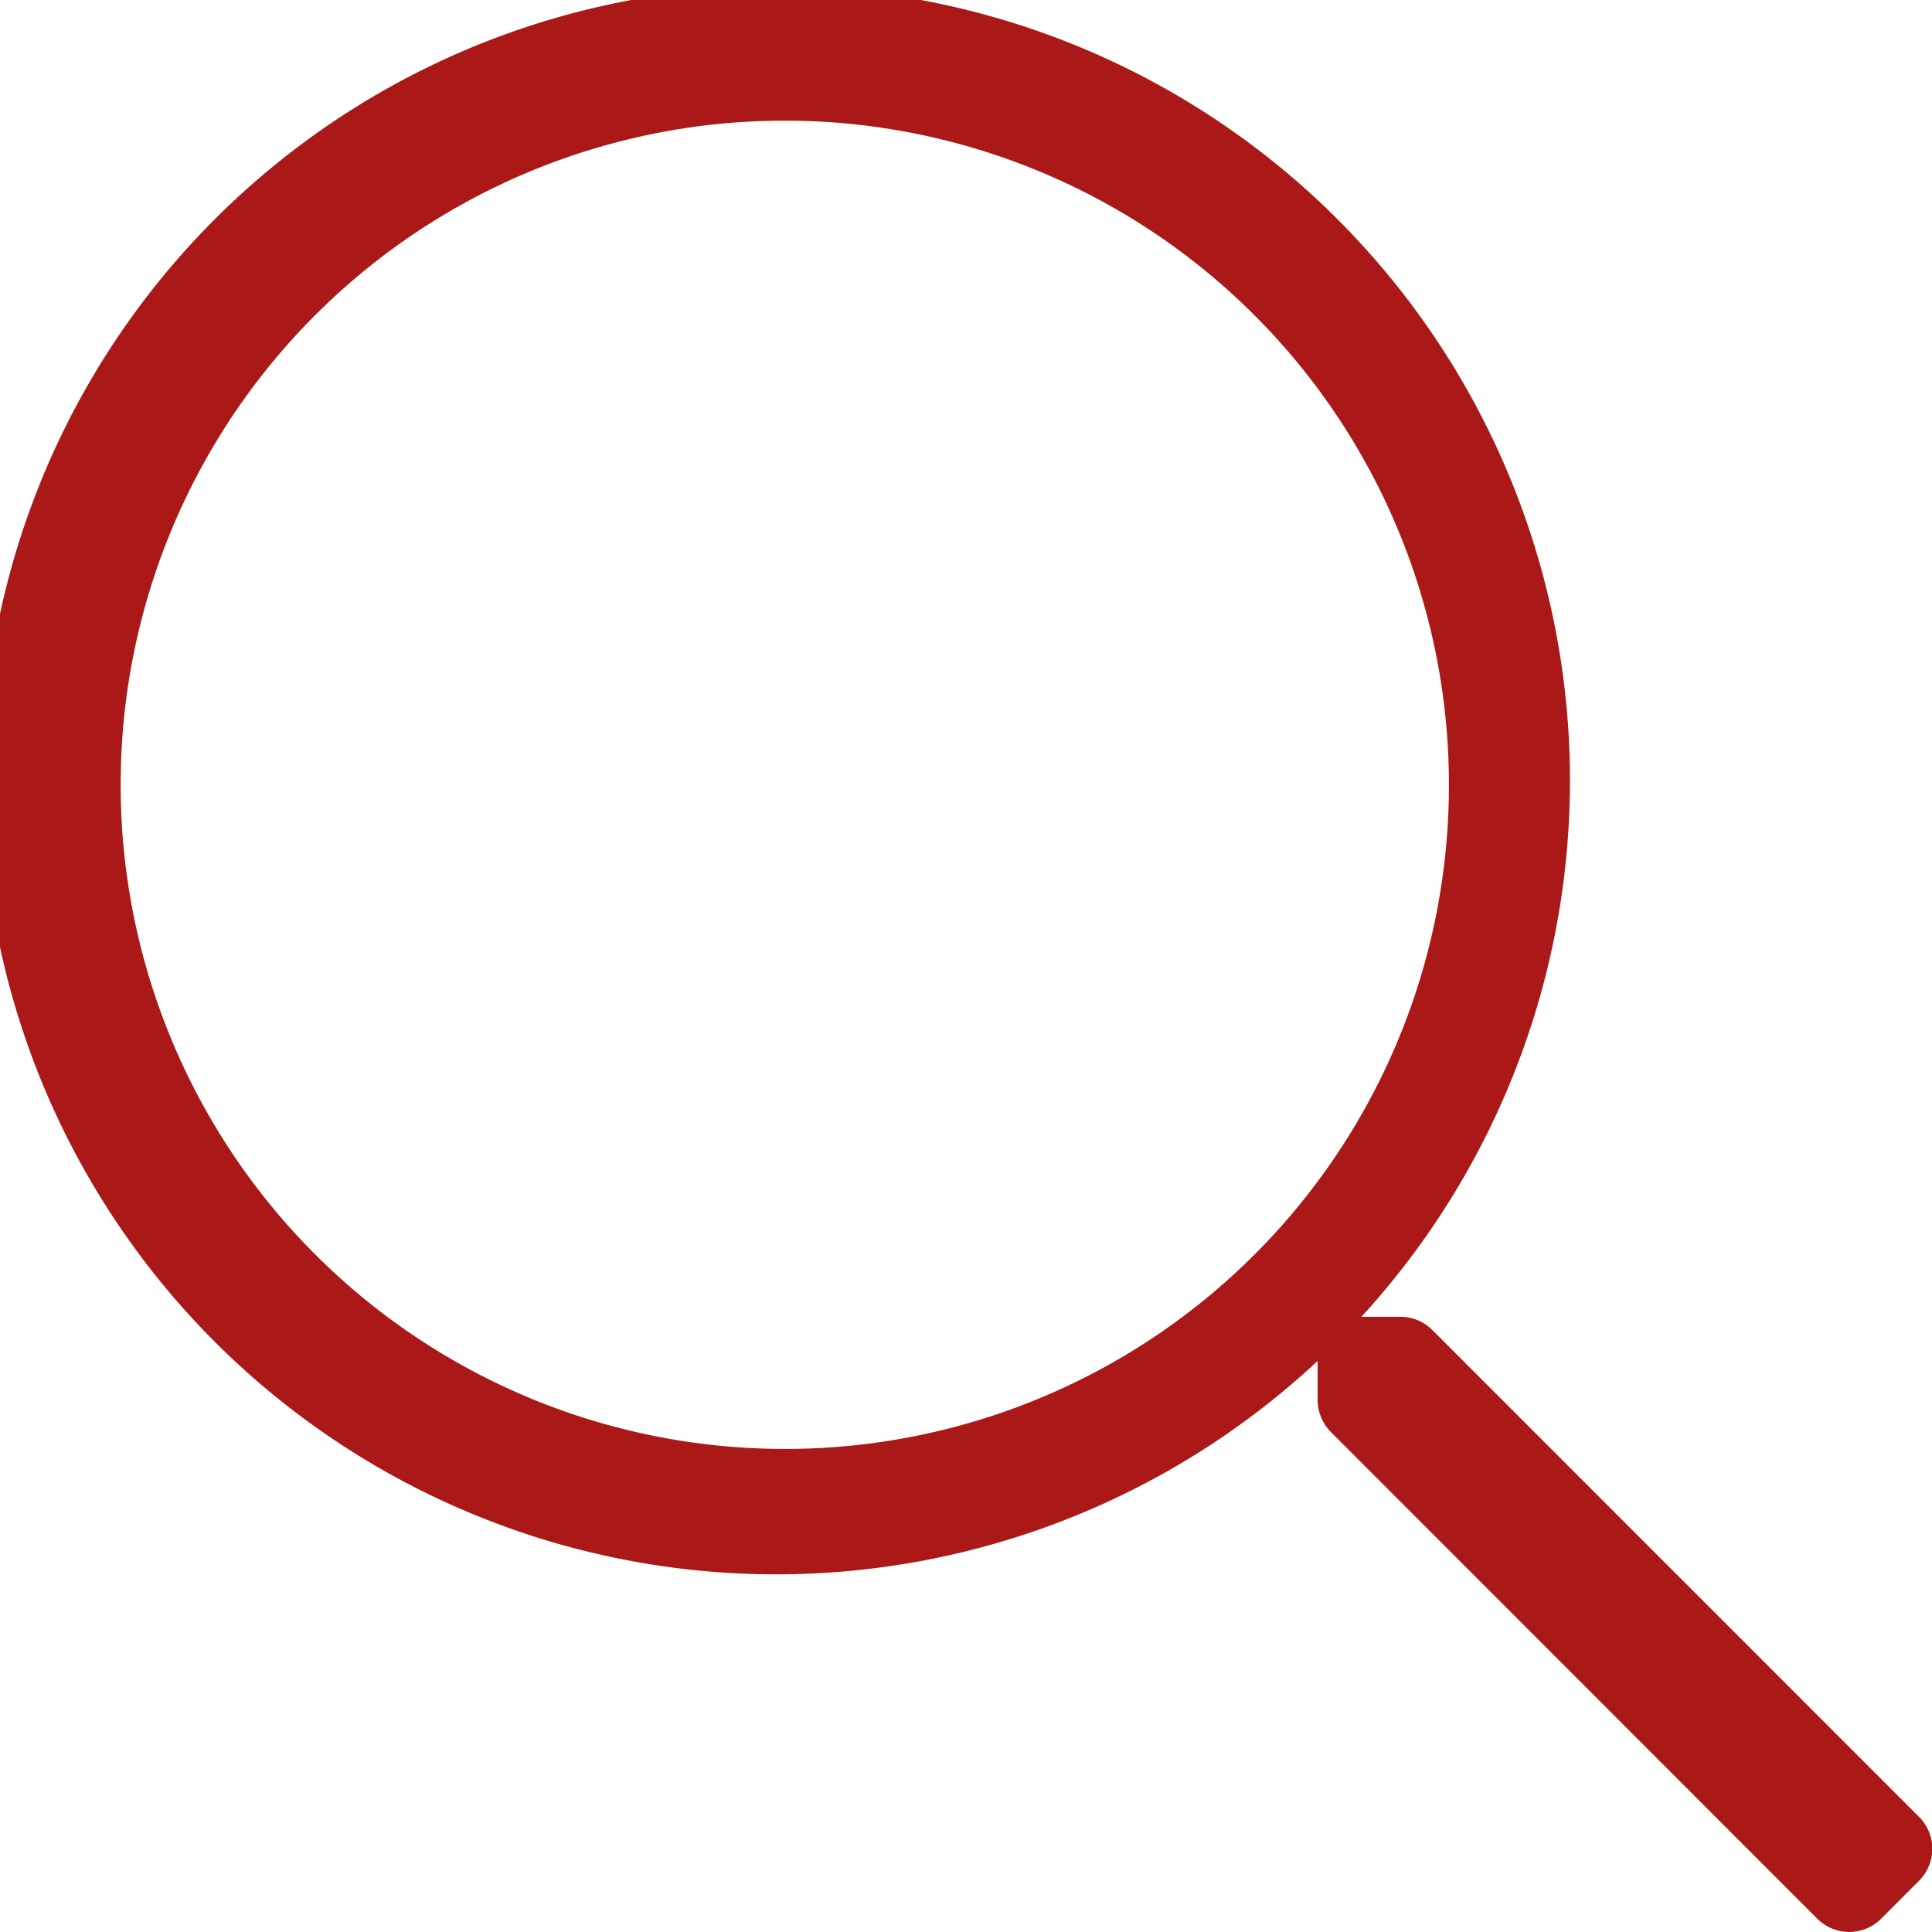
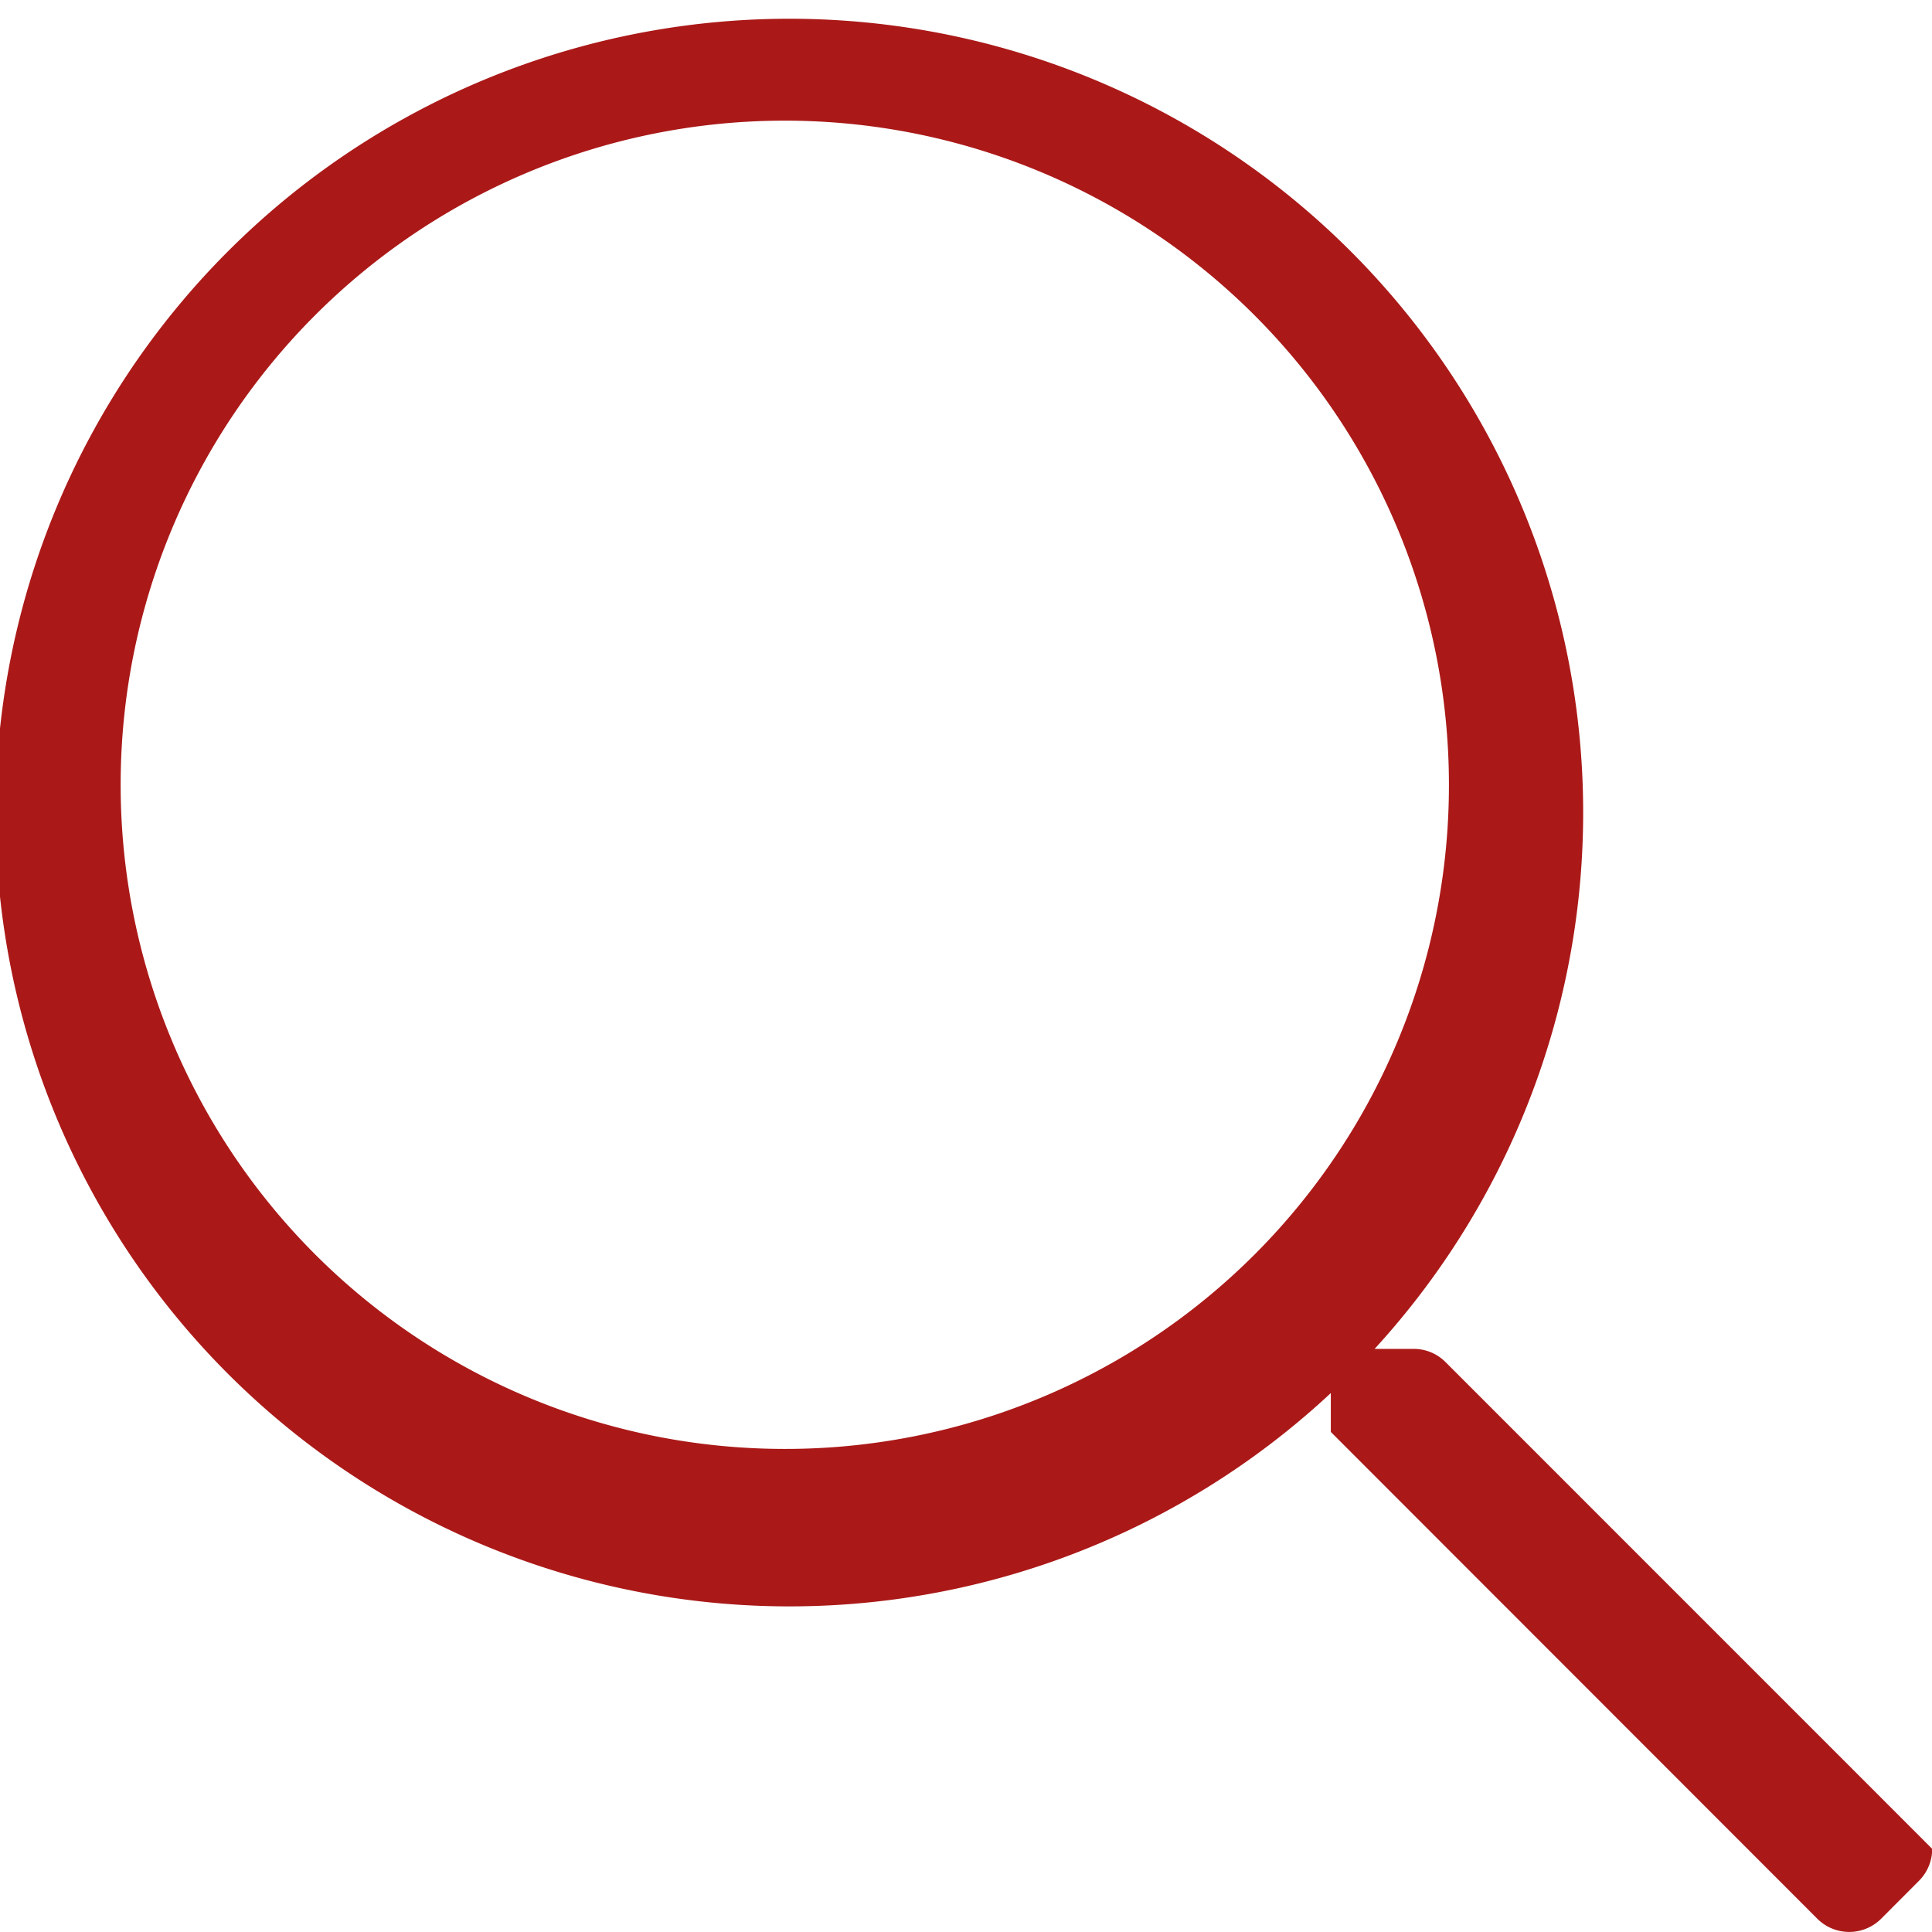
<svg xmlns="http://www.w3.org/2000/svg" viewBox="0 0 198.89 198.89">
  <defs>
    <style>.cls-1{fill:#aa1918;}</style>
  </defs>
  <g id="Vrstva_2" data-name="Vrstva 2">
    <g id="Vrstva_1-2" data-name="Vrstva 1">
-       <path class="cls-1" d="M197.51,193.66l-3.84,3.85a4.65,4.65,0,0,1-6.6,0L137,147.41a4.75,4.75,0,0,1-1.36-3.3v-4a81.72,81.72,0,1,1,4.51-4.55h4a4.62,4.62,0,0,1,3.3,1.36l50.1,50.11A4.65,4.65,0,0,1,197.51,193.66ZM149.16,80.79a68.37,68.37,0,1,0-68.37,68.37A68.32,68.32,0,0,0,149.16,80.79Z" />
+       <path class="cls-1" d="M197.51,193.66l-3.84,3.85a4.65,4.65,0,0,1-6.6,0L137,147.41v-4a81.72,81.72,0,1,1,4.51-4.55h4a4.62,4.62,0,0,1,3.3,1.36l50.1,50.11A4.65,4.65,0,0,1,197.51,193.66ZM149.16,80.79a68.37,68.37,0,1,0-68.37,68.37A68.32,68.32,0,0,0,149.16,80.79Z" />
    </g>
  </g>
</svg>